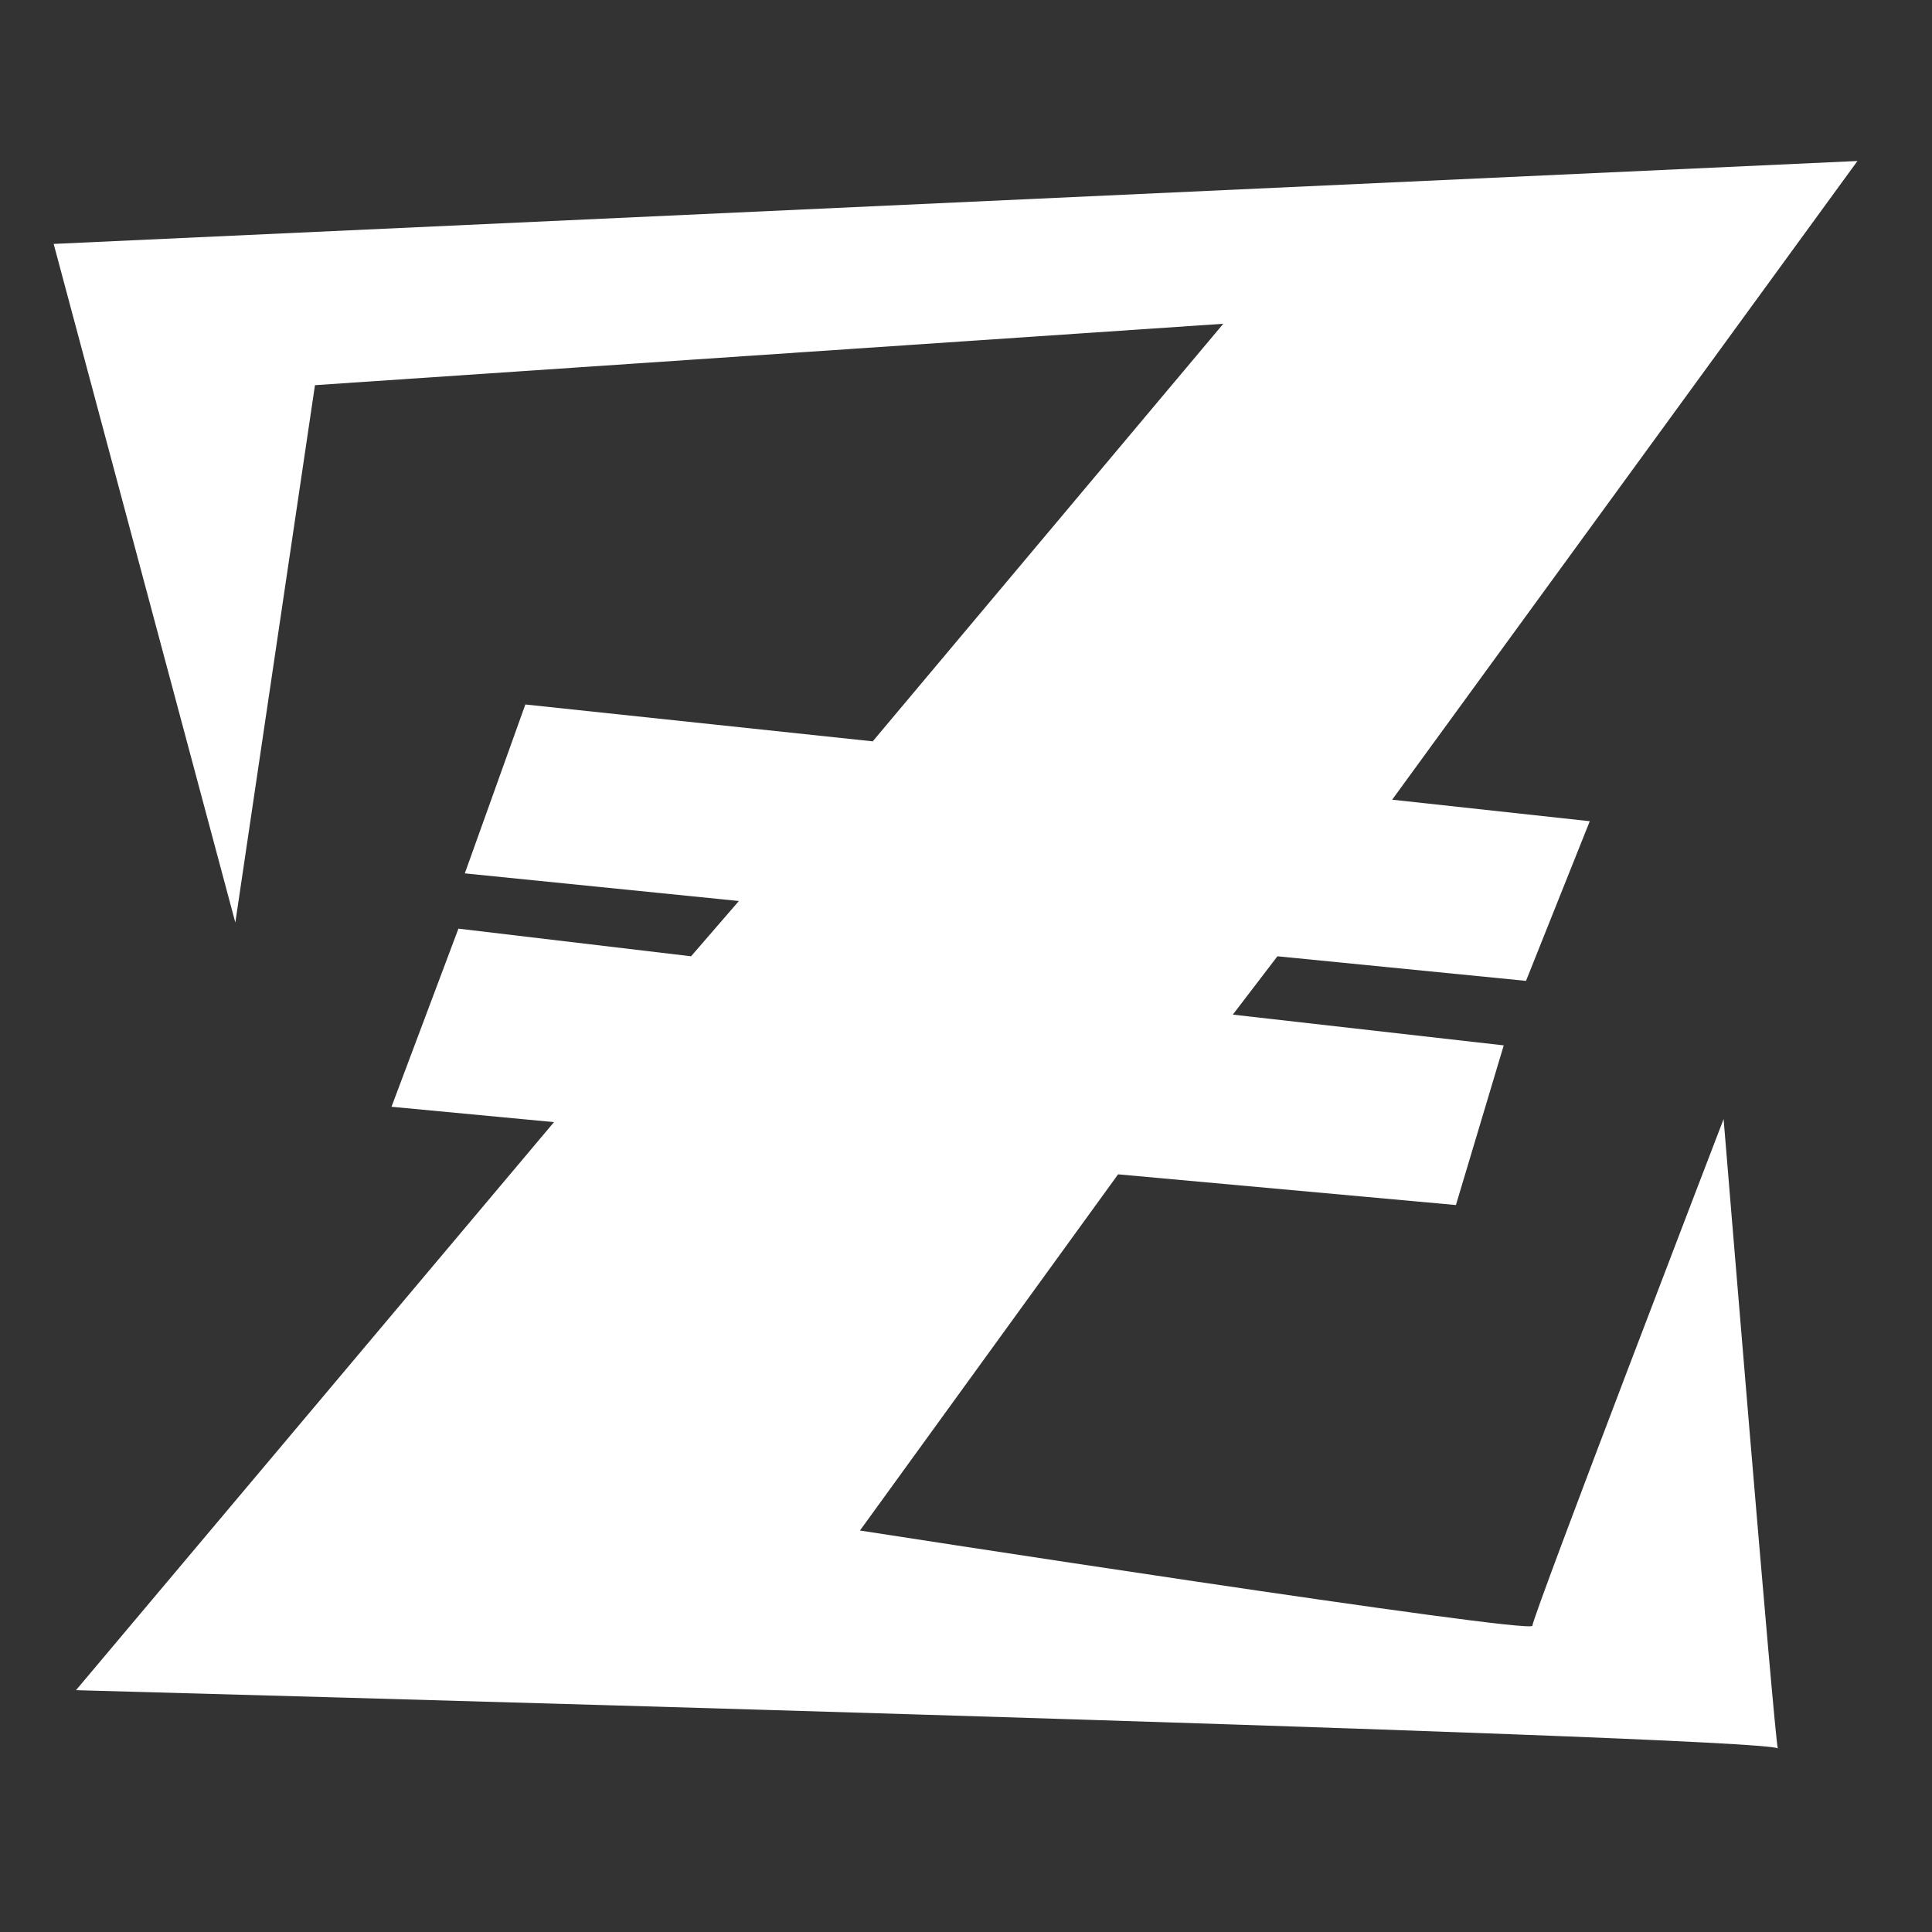
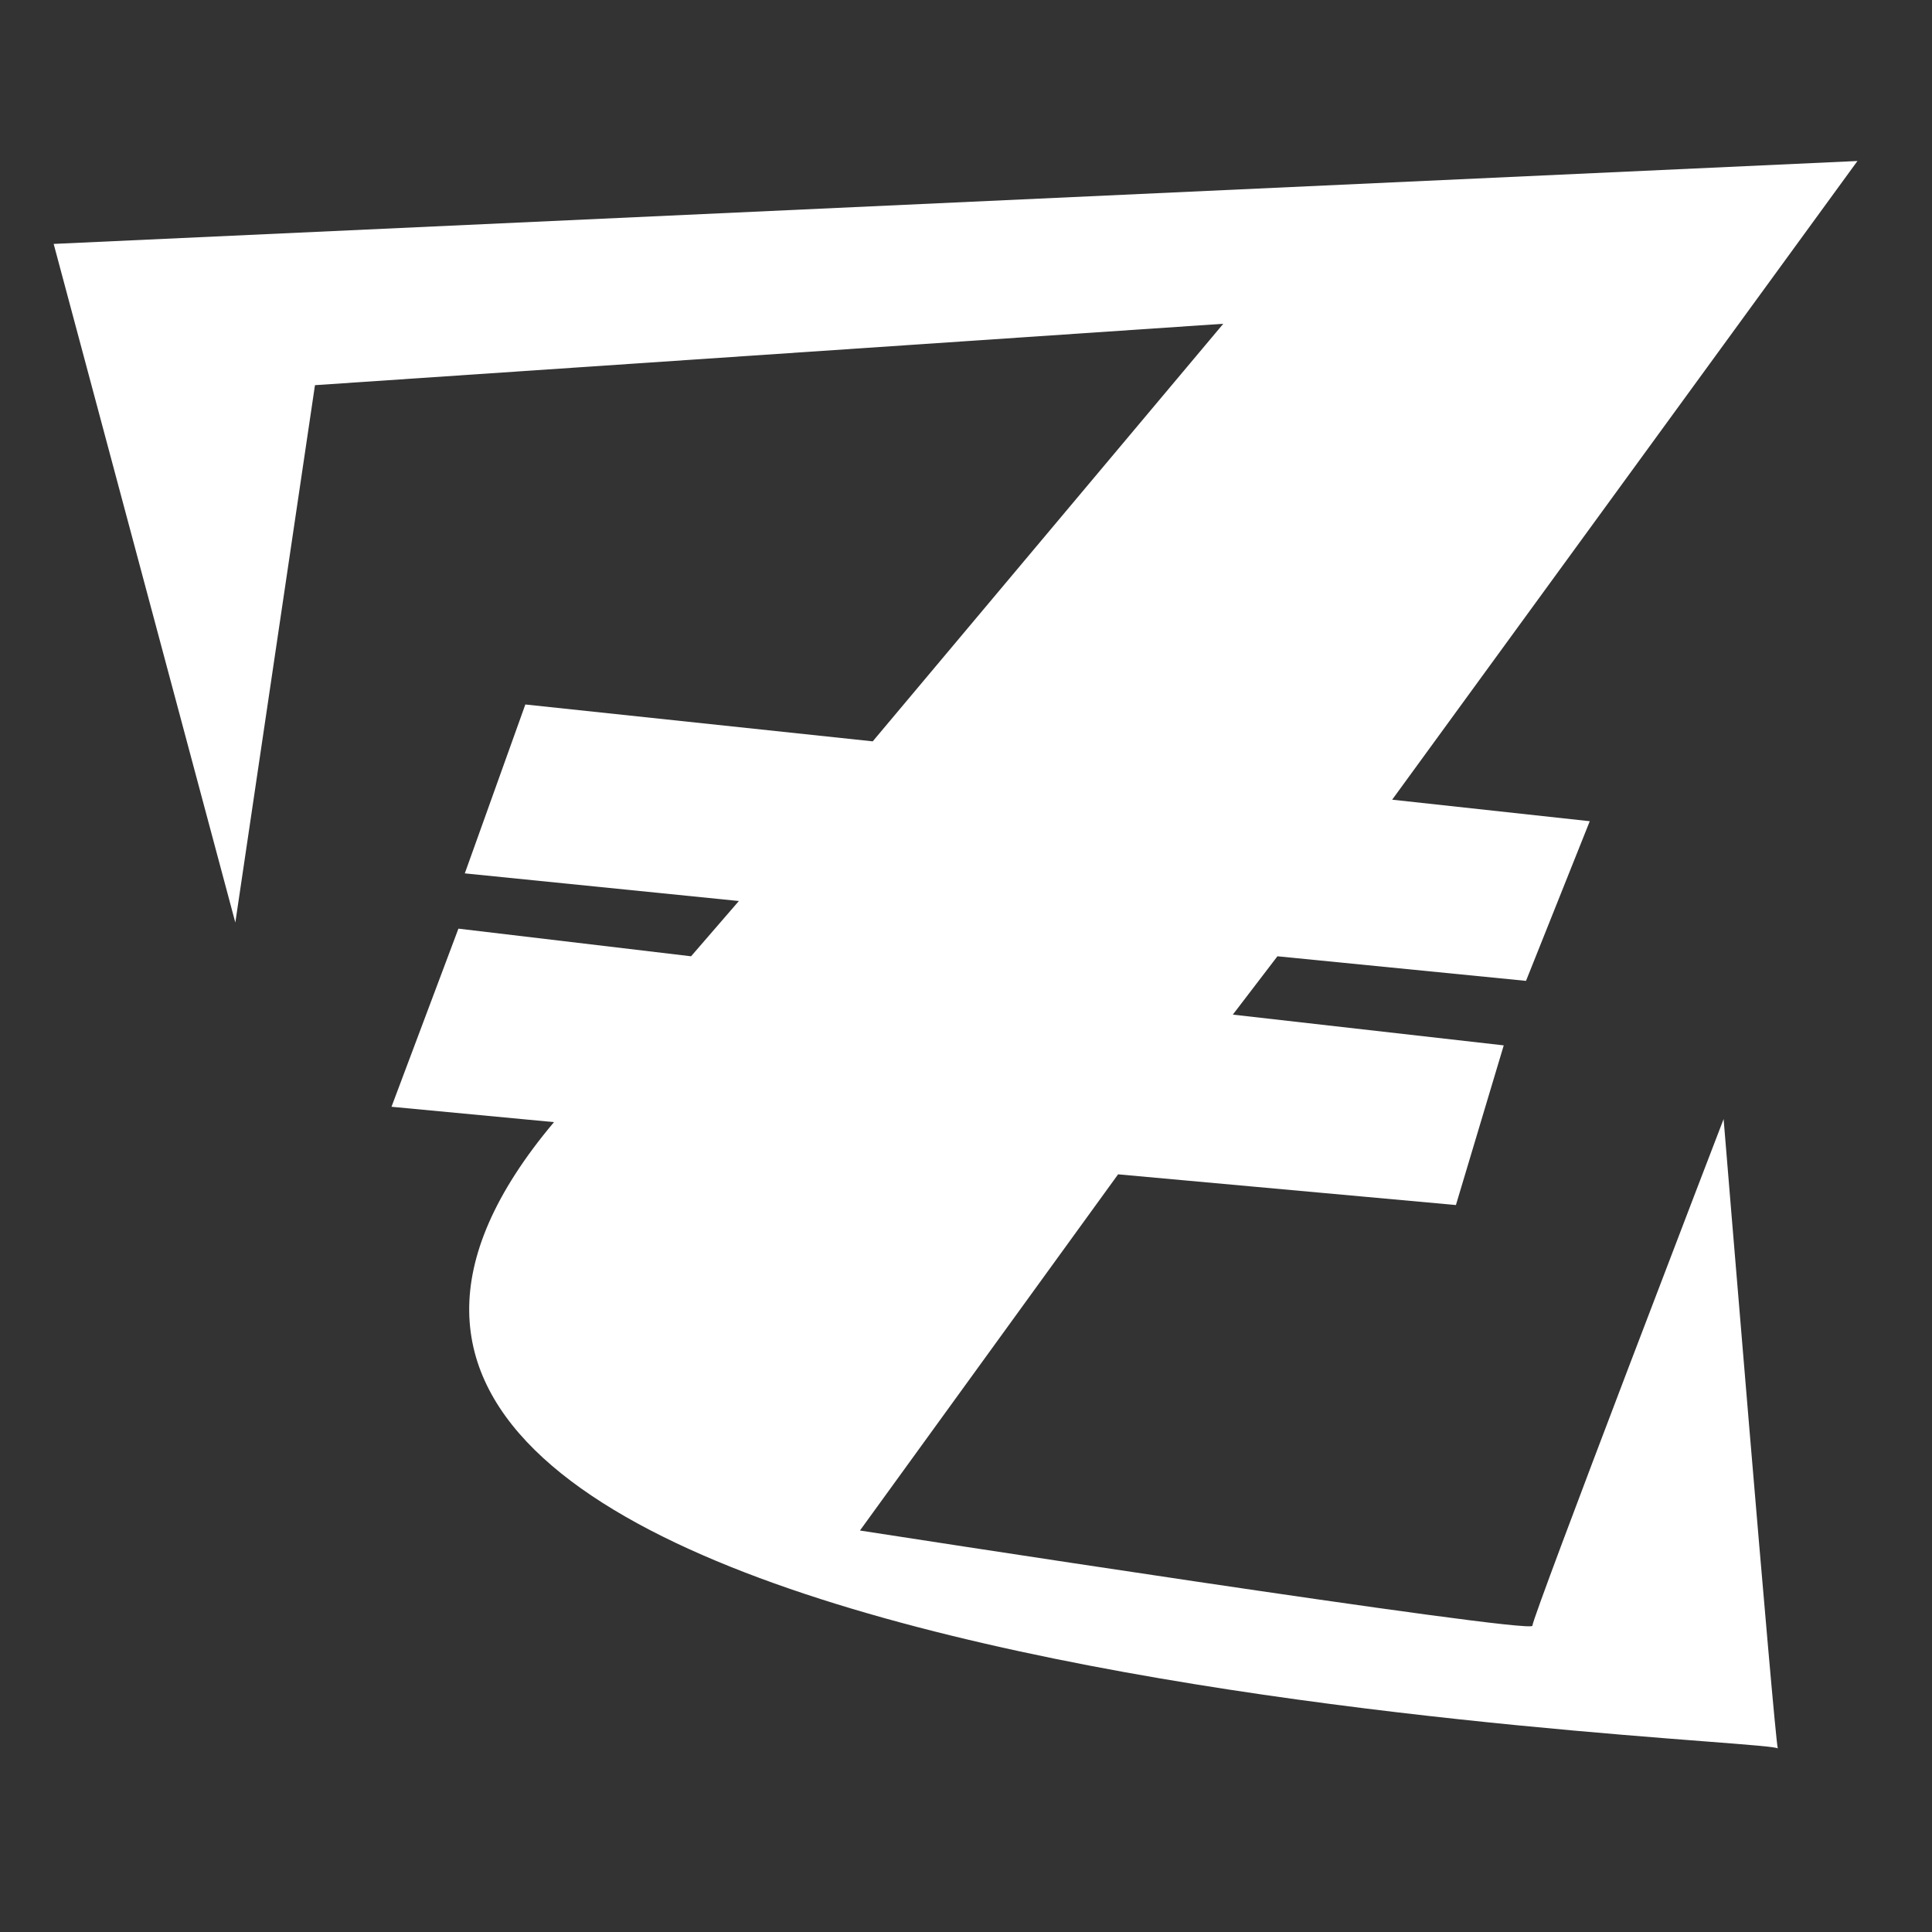
<svg xmlns="http://www.w3.org/2000/svg" width="36" height="36" viewBox="0 0 36 36" fill="none">
  <rect x="0" y="0" width="36" height="36" fill="#333333" stroke="none" />
-   <path d="M28.554 30.293C28.554 30.464 16.024 28.519 16.024 28.519L20.834 21.882L27.129 22.454L28.02 19.479L22.972 18.906L23.803 17.819L28.435 18.277L29.623 15.302L25.941 14.901L34.611 3L1 4.545L4.385 17.19L5.869 7.177L22.794 6.033L16.262 13.814L9.789 13.127L8.661 16.274L13.768 16.789L12.877 17.819L8.542 17.304L7.295 20.623L10.323 20.909L1.416 31.494C1.416 31.494 33.067 32.352 33.127 32.581C33.067 32.41 32.117 20.852 32.117 20.852C32.117 20.852 28.554 30.121 28.554 30.293Z" fill="white" />
+   <path d="M28.554 30.293C28.554 30.464 16.024 28.519 16.024 28.519L20.834 21.882L27.129 22.454L28.02 19.479L22.972 18.906L23.803 17.819L28.435 18.277L29.623 15.302L25.941 14.901L34.611 3L1 4.545L4.385 17.19L5.869 7.177L22.794 6.033L16.262 13.814L9.789 13.127L8.661 16.274L13.768 16.789L12.877 17.819L8.542 17.304L7.295 20.623L10.323 20.909C1.416 31.494 33.067 32.352 33.127 32.581C33.067 32.41 32.117 20.852 32.117 20.852C32.117 20.852 28.554 30.121 28.554 30.293Z" fill="white" />
</svg>